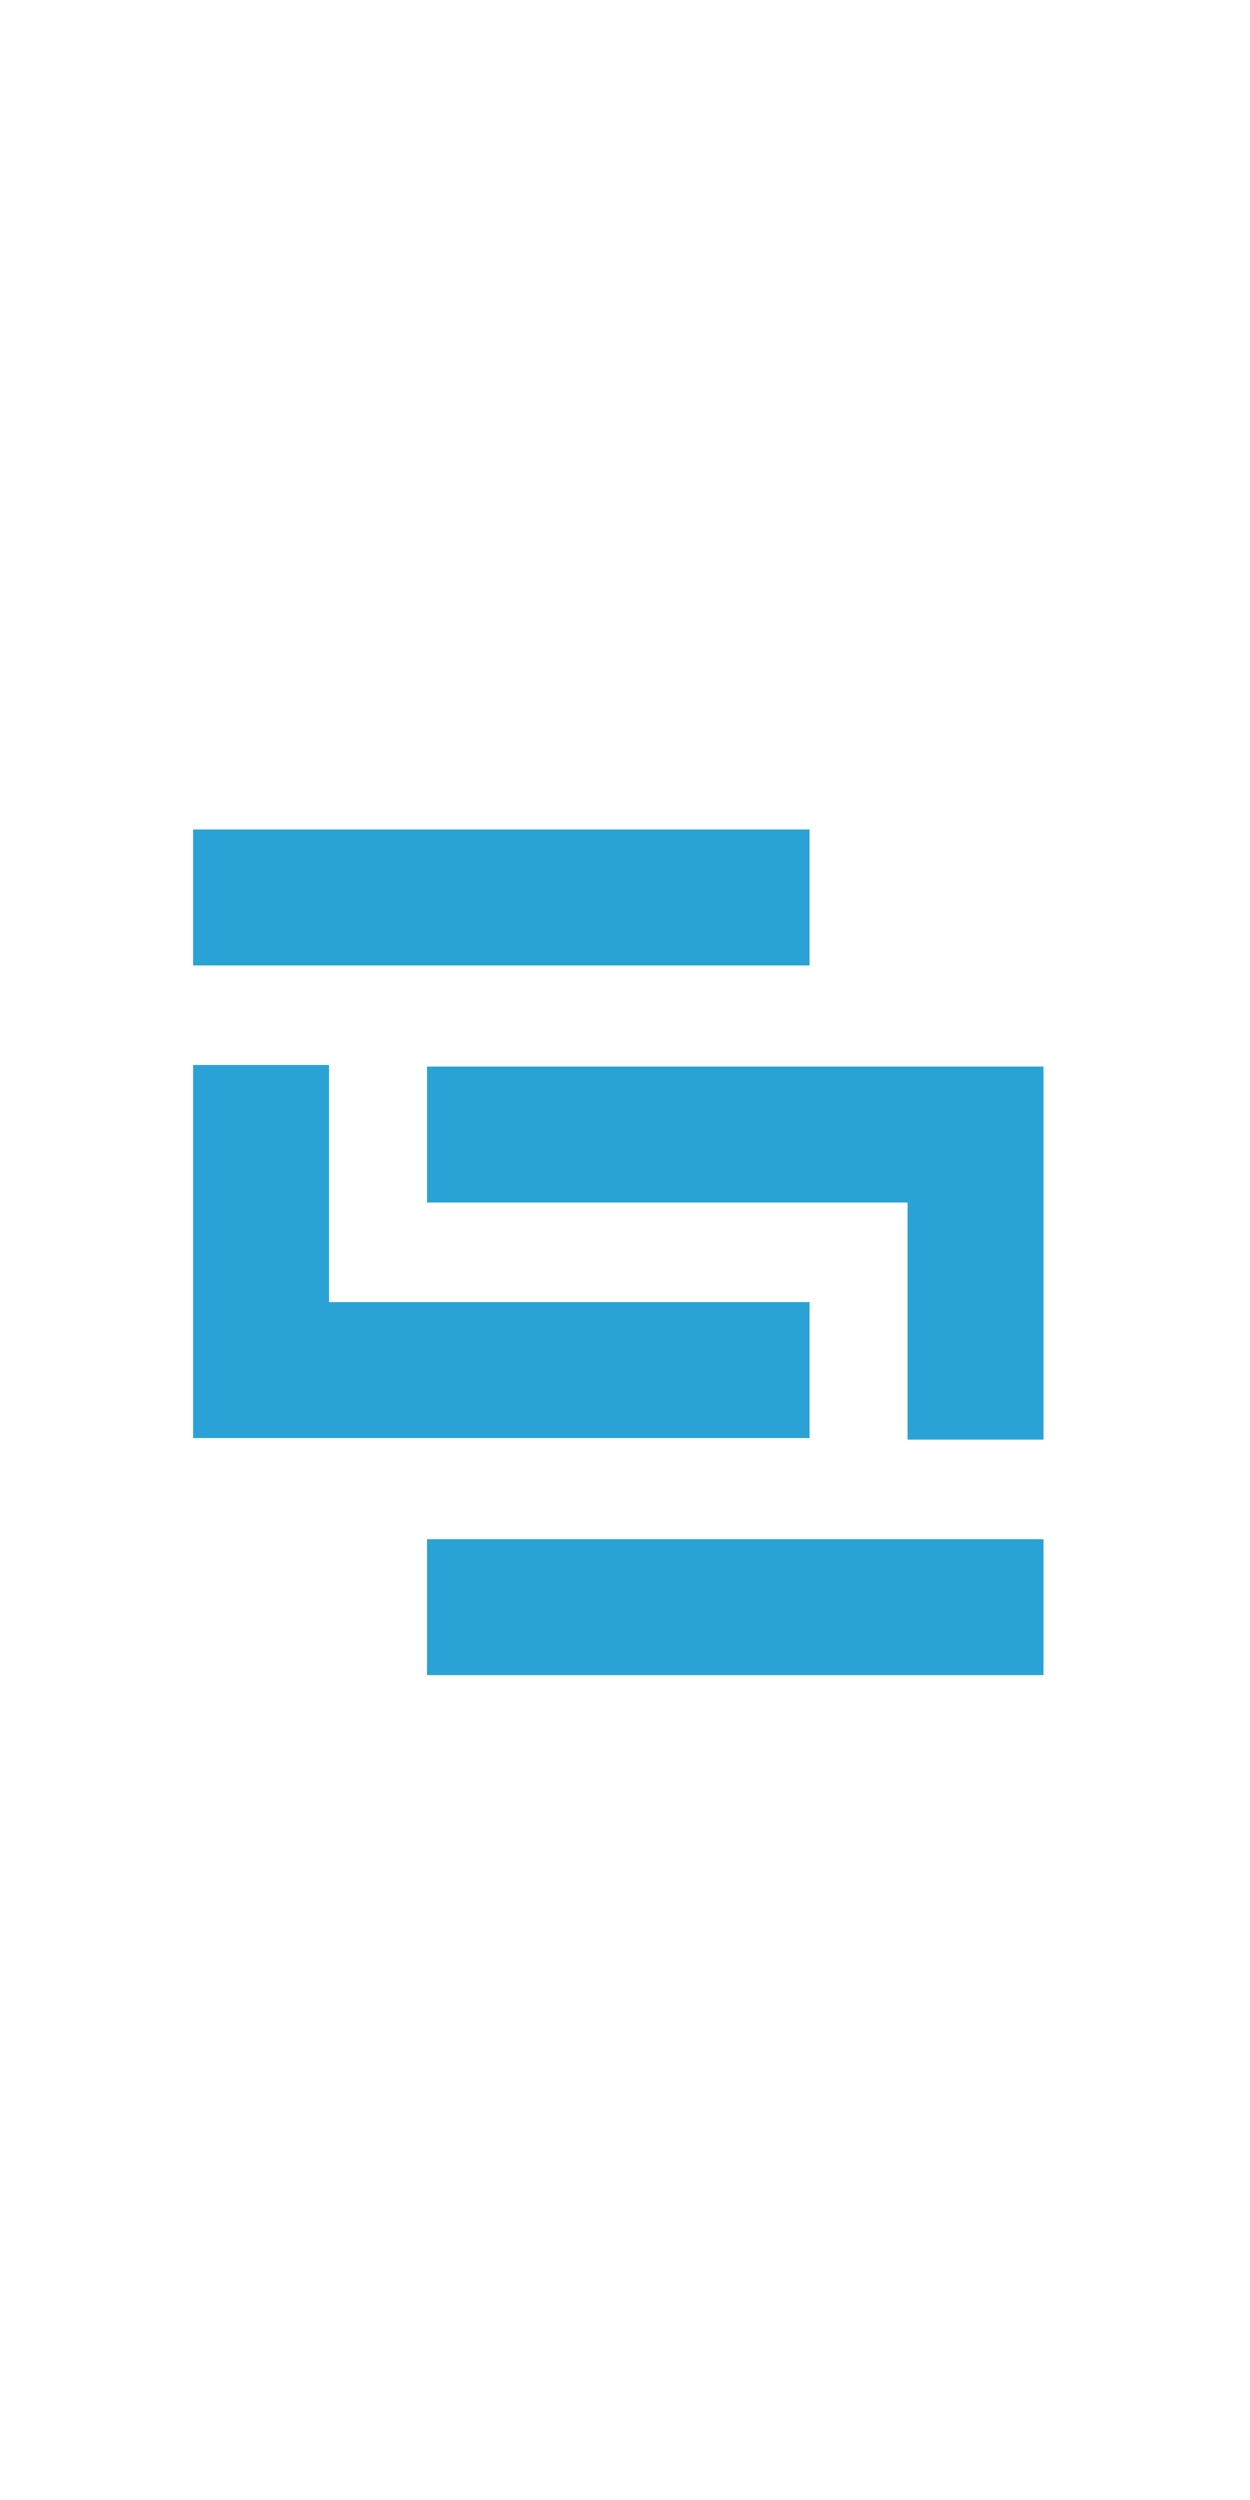
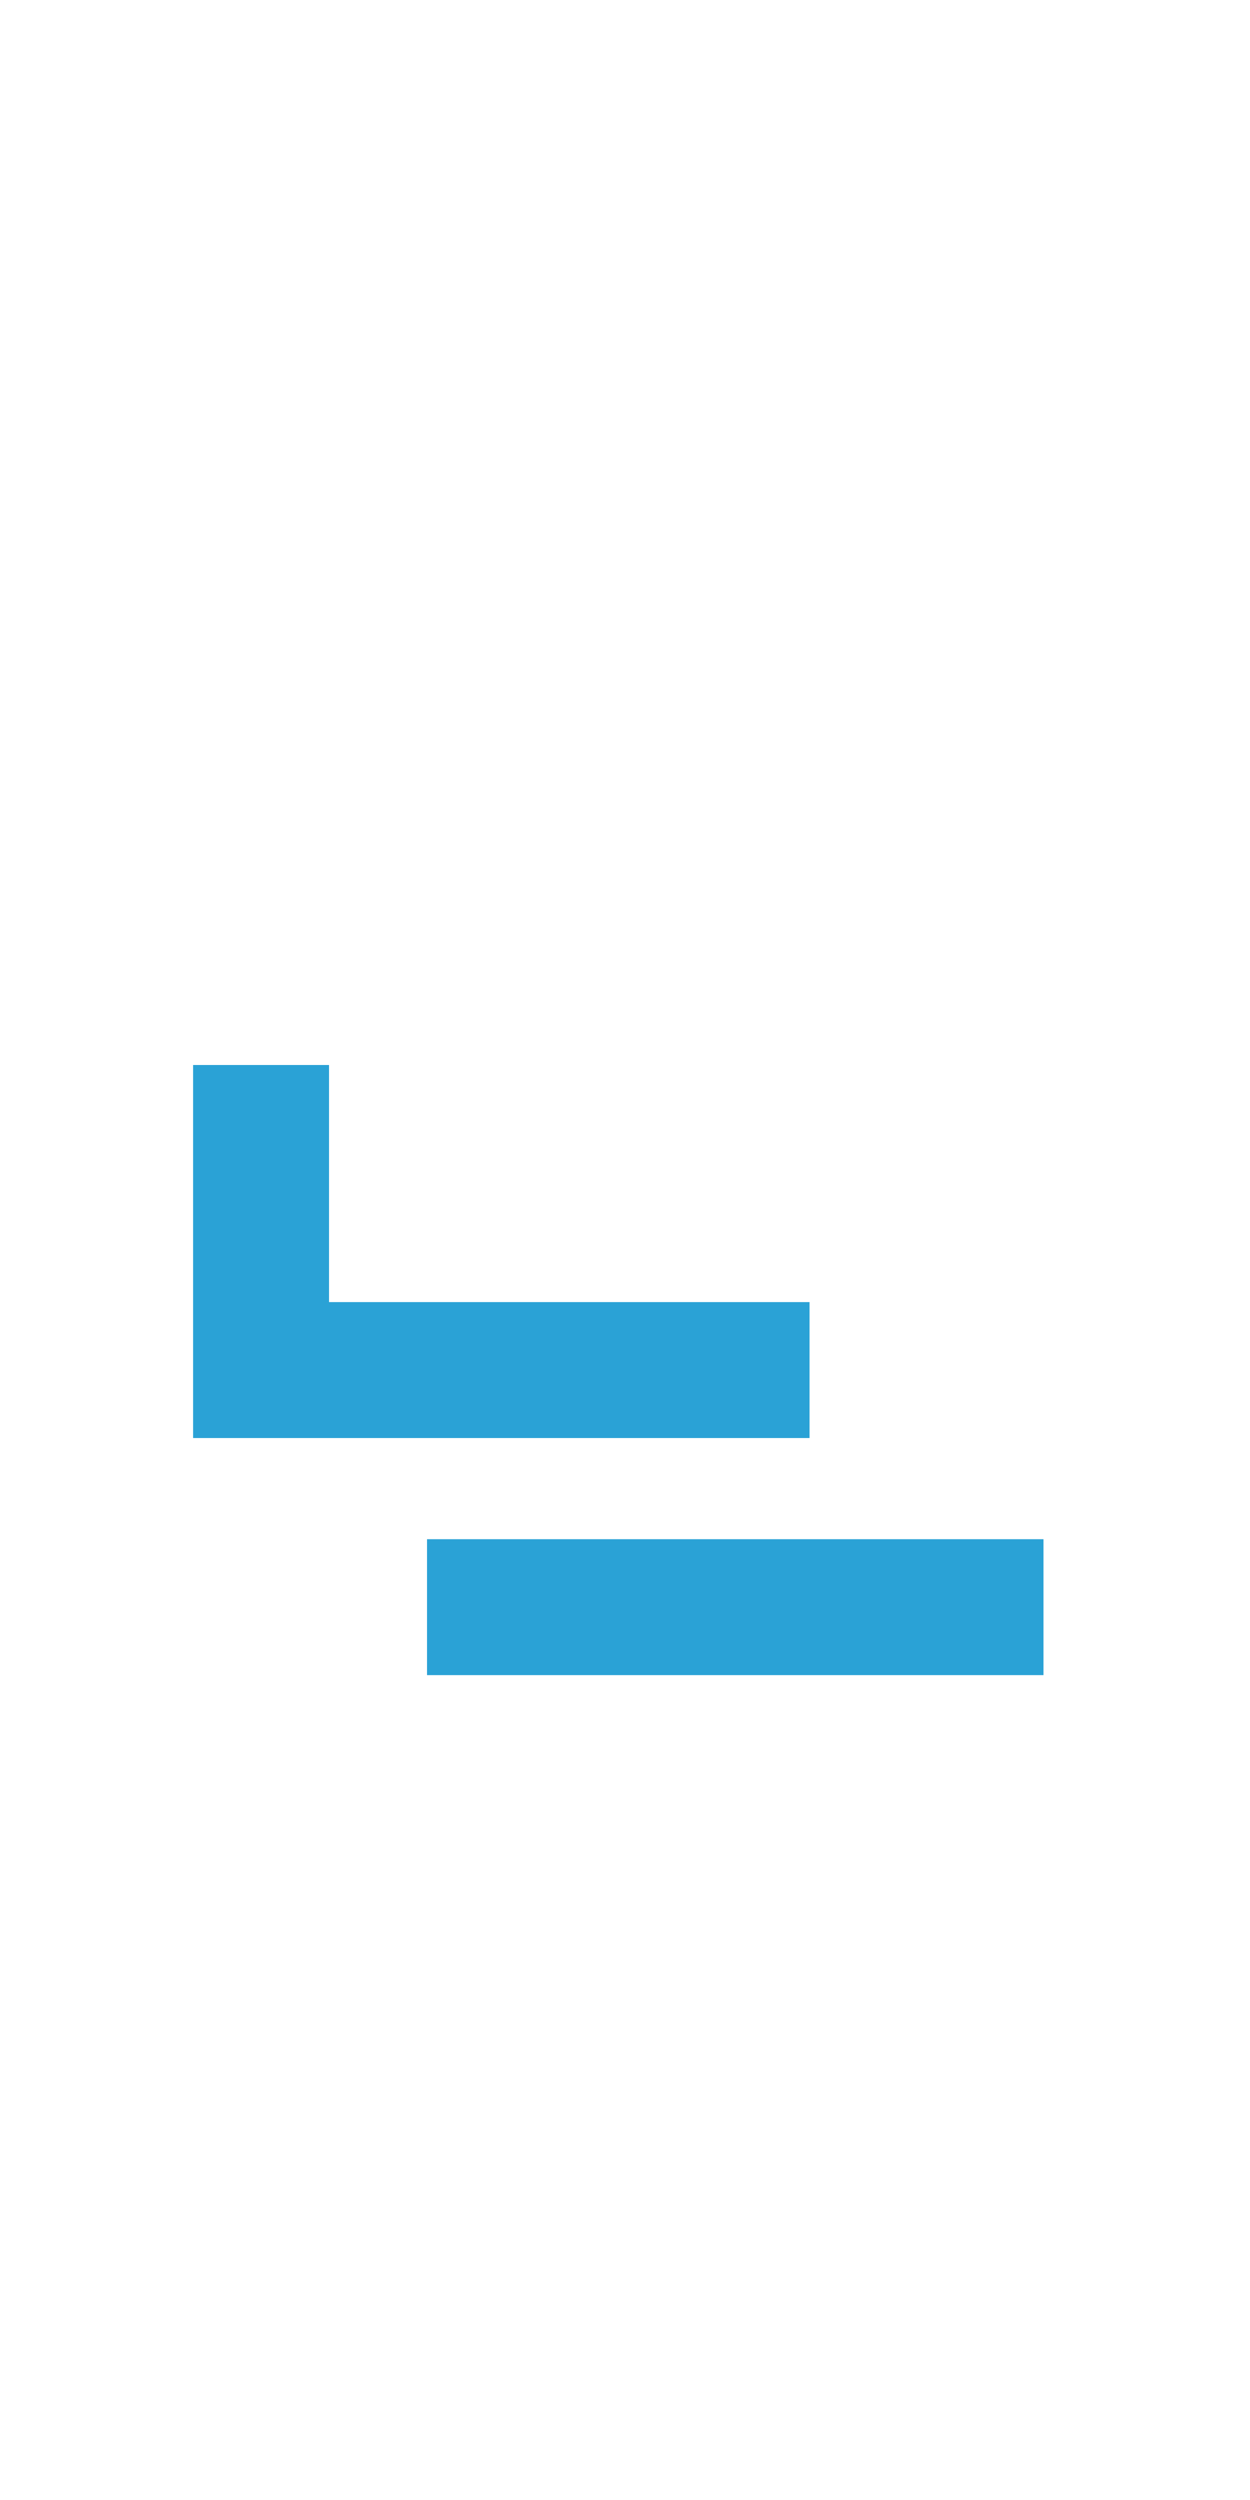
<svg xmlns="http://www.w3.org/2000/svg" role="img" viewBox="185 0 200 135" height="400px">
  <title>Skaffold logo</title>
  <path fill="#2aa2d6" fill-rule="evenodd" d="M253.325 113.772h98.632v21.75h-98.632zm-15.68-37.936h76.883v21.75h-98.633V37.9h21.75v37.936" />
-   <path fill="#2aa2d6" fill-rule="evenodd" d="M314.528 21.967h-98.633V.217h98.633zm15.68 37.936h-76.883V38.152h98.632v59.687h-21.749V59.903" />
</svg>